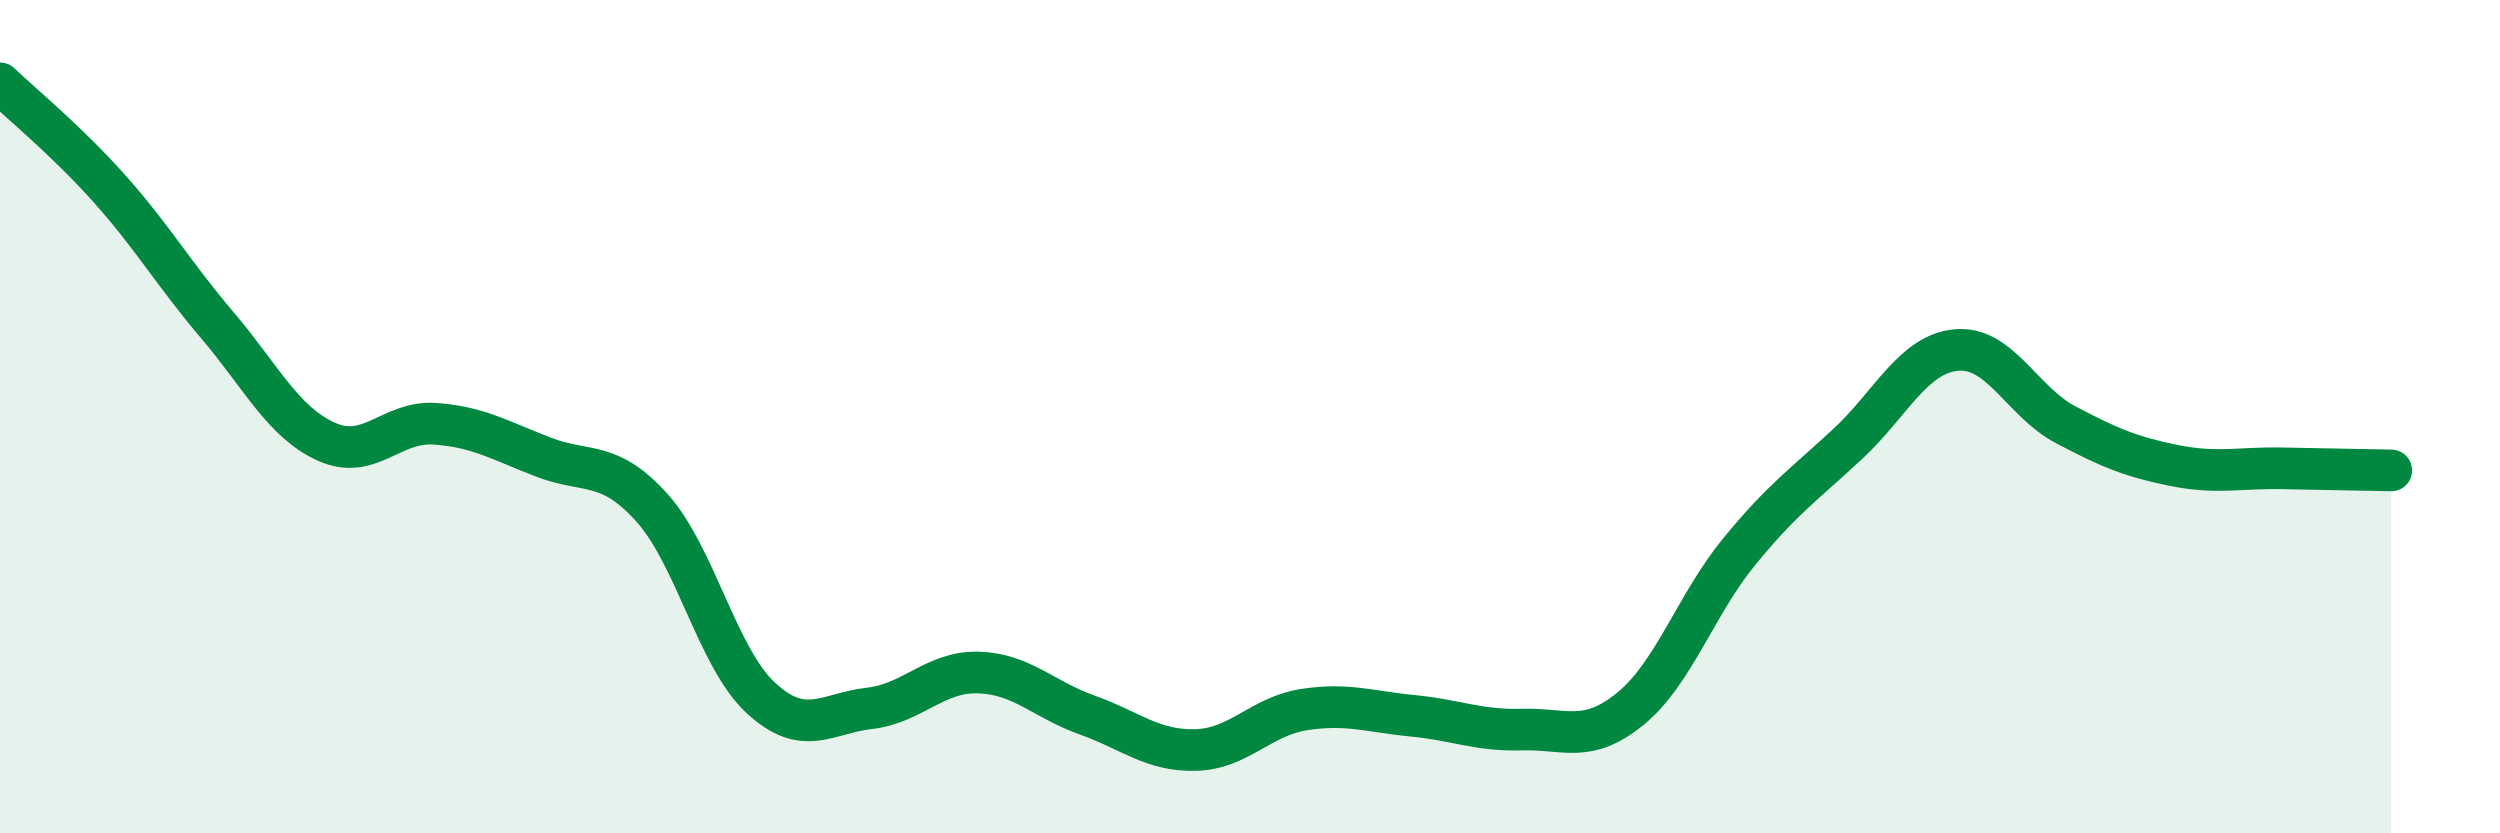
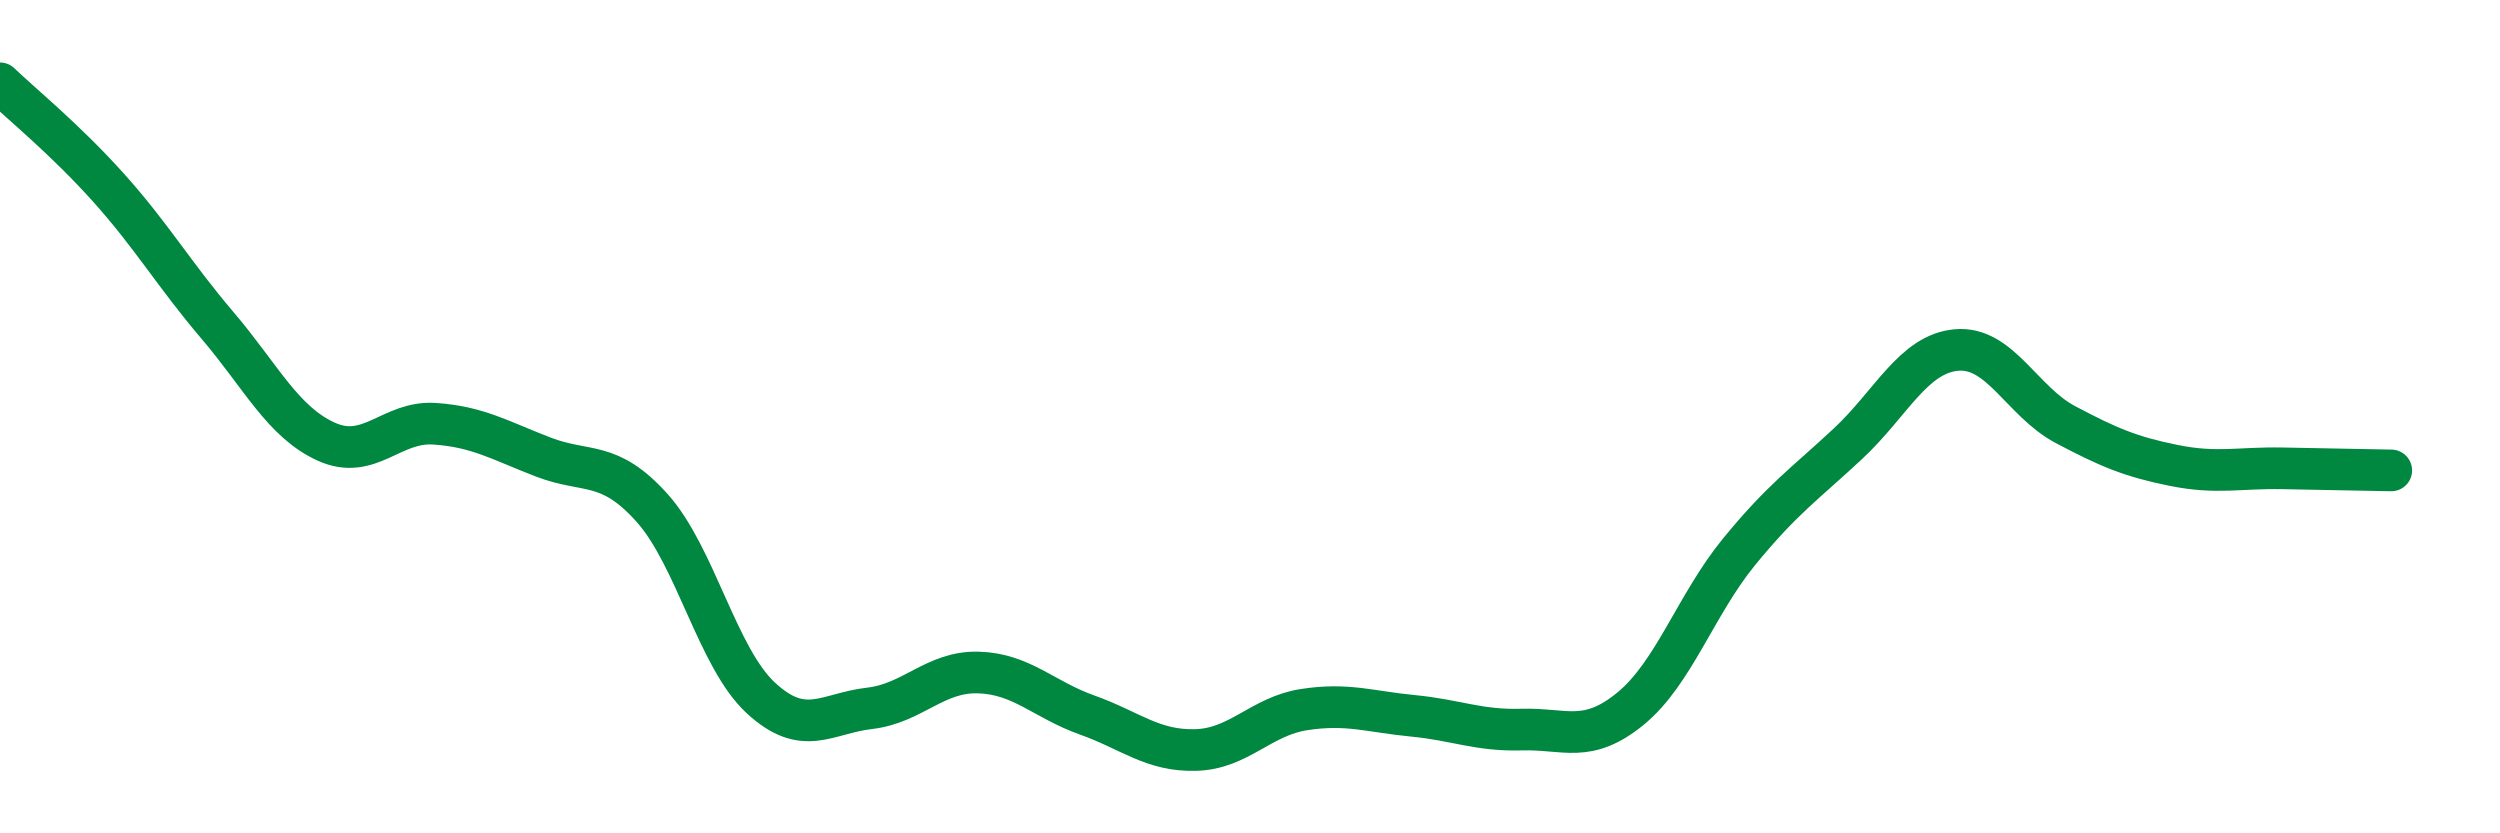
<svg xmlns="http://www.w3.org/2000/svg" width="60" height="20" viewBox="0 0 60 20">
-   <path d="M 0,2 C 0.52,2.5 1.57,3.35 2.61,4.51 C 3.65,5.67 4.18,6.59 5.22,7.81 C 6.26,9.03 6.79,10.13 7.83,10.6 C 8.87,11.07 9.39,10.1 10.43,10.17 C 11.47,10.24 12,10.57 13.04,10.97 C 14.08,11.37 14.61,11.03 15.65,12.19 C 16.69,13.35 17.22,15.79 18.26,16.75 C 19.3,17.71 19.83,17.12 20.87,17 C 21.91,16.88 22.44,16.11 23.48,16.14 C 24.52,16.17 25.05,16.79 26.09,17.16 C 27.13,17.53 27.66,18.03 28.7,18 C 29.74,17.97 30.26,17.19 31.3,17.03 C 32.34,16.87 32.87,17.08 33.91,17.18 C 34.95,17.28 35.48,17.54 36.52,17.51 C 37.56,17.48 38.09,17.86 39.13,17.01 C 40.17,16.16 40.7,14.51 41.74,13.24 C 42.78,11.97 43.31,11.62 44.35,10.65 C 45.39,9.68 45.92,8.49 46.96,8.4 C 48,8.31 48.53,9.64 49.57,10.19 C 50.61,10.74 51.13,10.96 52.17,11.17 C 53.21,11.38 53.74,11.22 54.78,11.24 C 55.82,11.26 56.87,11.28 57.39,11.29L57.39 20L0 20Z" fill="#008740" opacity="0.1" stroke-linecap="round" stroke-linejoin="round" />
  <path d="M 0,2 C 0.52,2.5 1.57,3.35 2.61,4.51 C 3.65,5.67 4.18,6.59 5.22,7.81 C 6.26,9.03 6.79,10.13 7.83,10.6 C 8.87,11.07 9.39,10.1 10.43,10.17 C 11.47,10.24 12,10.57 13.04,10.97 C 14.08,11.37 14.61,11.03 15.65,12.19 C 16.69,13.35 17.22,15.79 18.26,16.75 C 19.3,17.71 19.83,17.12 20.87,17 C 21.91,16.88 22.44,16.11 23.48,16.14 C 24.52,16.17 25.05,16.79 26.09,17.16 C 27.13,17.53 27.66,18.03 28.7,18 C 29.74,17.97 30.26,17.19 31.3,17.03 C 32.34,16.87 32.87,17.08 33.91,17.18 C 34.95,17.28 35.48,17.54 36.52,17.51 C 37.56,17.48 38.09,17.86 39.13,17.01 C 40.17,16.16 40.7,14.51 41.74,13.24 C 42.78,11.97 43.31,11.62 44.35,10.65 C 45.39,9.68 45.92,8.49 46.96,8.4 C 48,8.31 48.53,9.64 49.57,10.19 C 50.61,10.74 51.13,10.96 52.17,11.17 C 53.21,11.38 53.74,11.22 54.78,11.24 C 55.82,11.26 56.87,11.28 57.39,11.29" stroke="#008740" stroke-width="1" fill="none" stroke-linecap="round" stroke-linejoin="round" />
</svg>